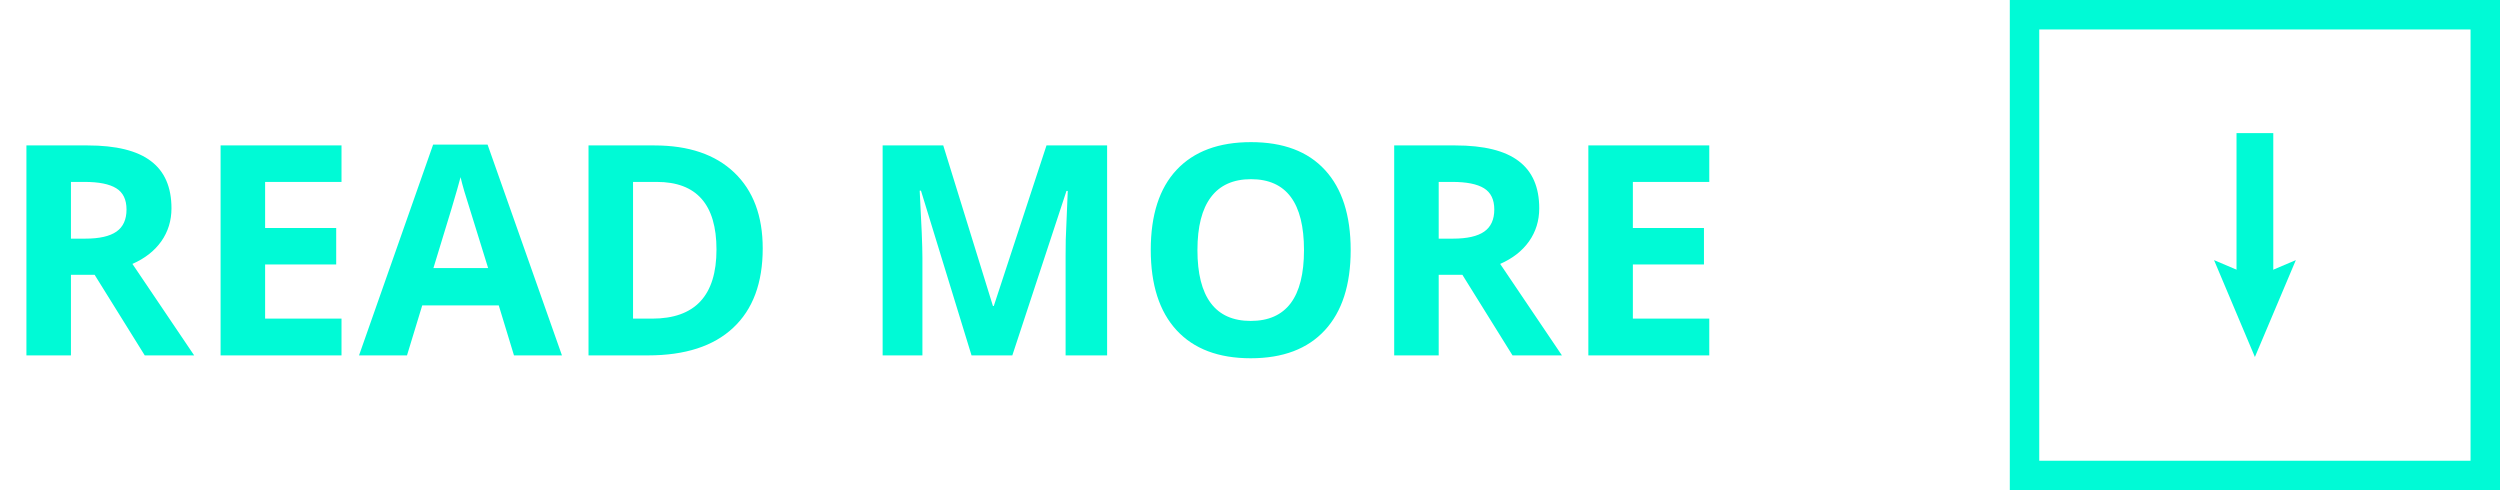
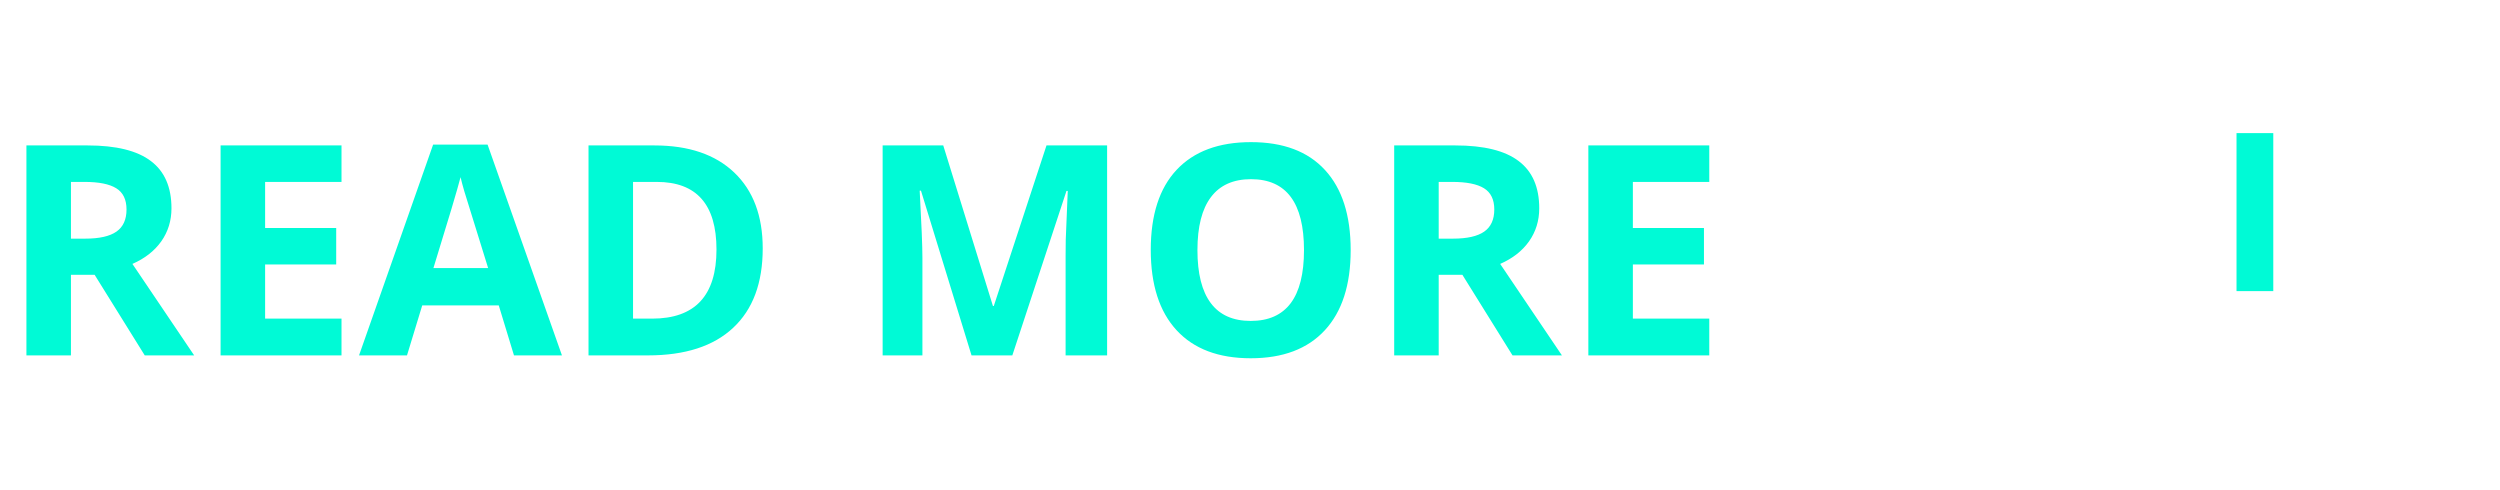
<svg xmlns="http://www.w3.org/2000/svg" width="204" height="40" viewBox="0 0 204 40" fill="none">
  <path d="M5.789 19.473H6.961C8.109 19.473 8.957 19.281 9.504 18.898C10.051 18.516 10.324 17.914 10.324 17.094C10.324 16.281 10.043 15.703 9.48 15.359C8.926 15.016 8.062 14.844 6.891 14.844H5.789V19.473ZM5.789 22.426V29H2.156V11.867H7.148C9.477 11.867 11.199 12.293 12.316 13.145C13.434 13.988 13.992 15.273 13.992 17C13.992 18.008 13.715 18.906 13.16 19.695C12.605 20.477 11.82 21.09 10.805 21.535L15.844 29H11.812L7.723 22.426H5.789ZM27.867 29H18V11.867H27.867V14.844H21.633V18.605H27.434V21.582H21.633V26H27.867V29ZM41.941 29L40.699 24.922H34.453L33.211 29H29.297L35.344 11.797H39.785L45.855 29H41.941ZM39.832 21.875C38.684 18.18 38.035 16.09 37.887 15.605C37.746 15.121 37.645 14.738 37.582 14.457C37.324 15.457 36.586 17.93 35.367 21.875H39.832ZM62.238 20.27C62.238 23.09 61.434 25.25 59.824 26.75C58.223 28.25 55.906 29 52.875 29H48.023V11.867H53.402C56.199 11.867 58.371 12.605 59.918 14.082C61.465 15.559 62.238 17.621 62.238 20.27ZM58.465 20.363C58.465 16.684 56.84 14.844 53.59 14.844H51.656V26H53.215C56.715 26 58.465 24.121 58.465 20.363ZM79.277 29L75.152 15.559H75.047C75.195 18.293 75.269 20.117 75.269 21.031V29H72.023V11.867H76.969L81.023 24.969H81.094L85.394 11.867H90.34V29H86.953V20.891C86.953 20.508 86.957 20.066 86.965 19.566C86.981 19.066 87.035 17.738 87.129 15.582H87.023L82.606 29H79.277ZM110.215 20.41C110.215 23.246 109.512 25.426 108.105 26.949C106.699 28.473 104.684 29.234 102.059 29.234C99.434 29.234 97.418 28.473 96.012 26.949C94.606 25.426 93.902 23.238 93.902 20.387C93.902 17.535 94.606 15.359 96.012 13.859C97.426 12.351 99.449 11.598 102.082 11.598C104.715 11.598 106.727 12.355 108.117 13.871C109.516 15.387 110.215 17.566 110.215 20.41ZM97.711 20.41C97.711 22.324 98.074 23.766 98.801 24.734C99.527 25.703 100.613 26.188 102.059 26.188C104.957 26.188 106.406 24.262 106.406 20.41C106.406 16.551 104.965 14.621 102.082 14.621C100.637 14.621 99.547 15.109 98.812 16.086C98.078 17.055 97.711 18.496 97.711 20.41ZM117.398 19.473H118.57C119.719 19.473 120.566 19.281 121.113 18.898C121.66 18.516 121.934 17.914 121.934 17.094C121.934 16.281 121.652 15.703 121.09 15.359C120.535 15.016 119.672 14.844 118.5 14.844H117.398V19.473ZM117.398 22.426V29H113.766V11.867H118.758C121.086 11.867 122.809 12.293 123.926 13.145C125.043 13.988 125.602 15.273 125.602 17C125.602 18.008 125.324 18.906 124.77 19.695C124.215 20.477 123.43 21.09 122.414 21.535L127.453 29H123.422L119.332 22.426H117.398ZM139.477 29H129.609V11.867H139.477V14.844H133.242V18.605H139.043V21.582H133.242V26H139.477V29Z" fill="#00FAD6" />
  <g clip-path="url(#clip0_4_88)">
-     <path d="M201.597 37.597L166.403 37.597L166.403 2.403L201.597 2.403L201.597 37.597ZM204 40L204 4.57764e-05L164 4.40279e-05L164 40L204 40Z" fill="#00FAD6" />
    <path d="M184 10.862L184 23.755" stroke="#00FAD6" stroke-width="3" stroke-miterlimit="10" />
-     <path d="M180.666 21.226L184 22.643L187.34 21.226L184 29.132L180.666 21.226Z" fill="#00FAD6" />
  </g>
  <defs>
    <clipPath id="clip0_4_88">
      <rect width="40" height="40" fill="white" transform="translate(204) rotate(90)" />
    </clipPath>
  </defs>
</svg>